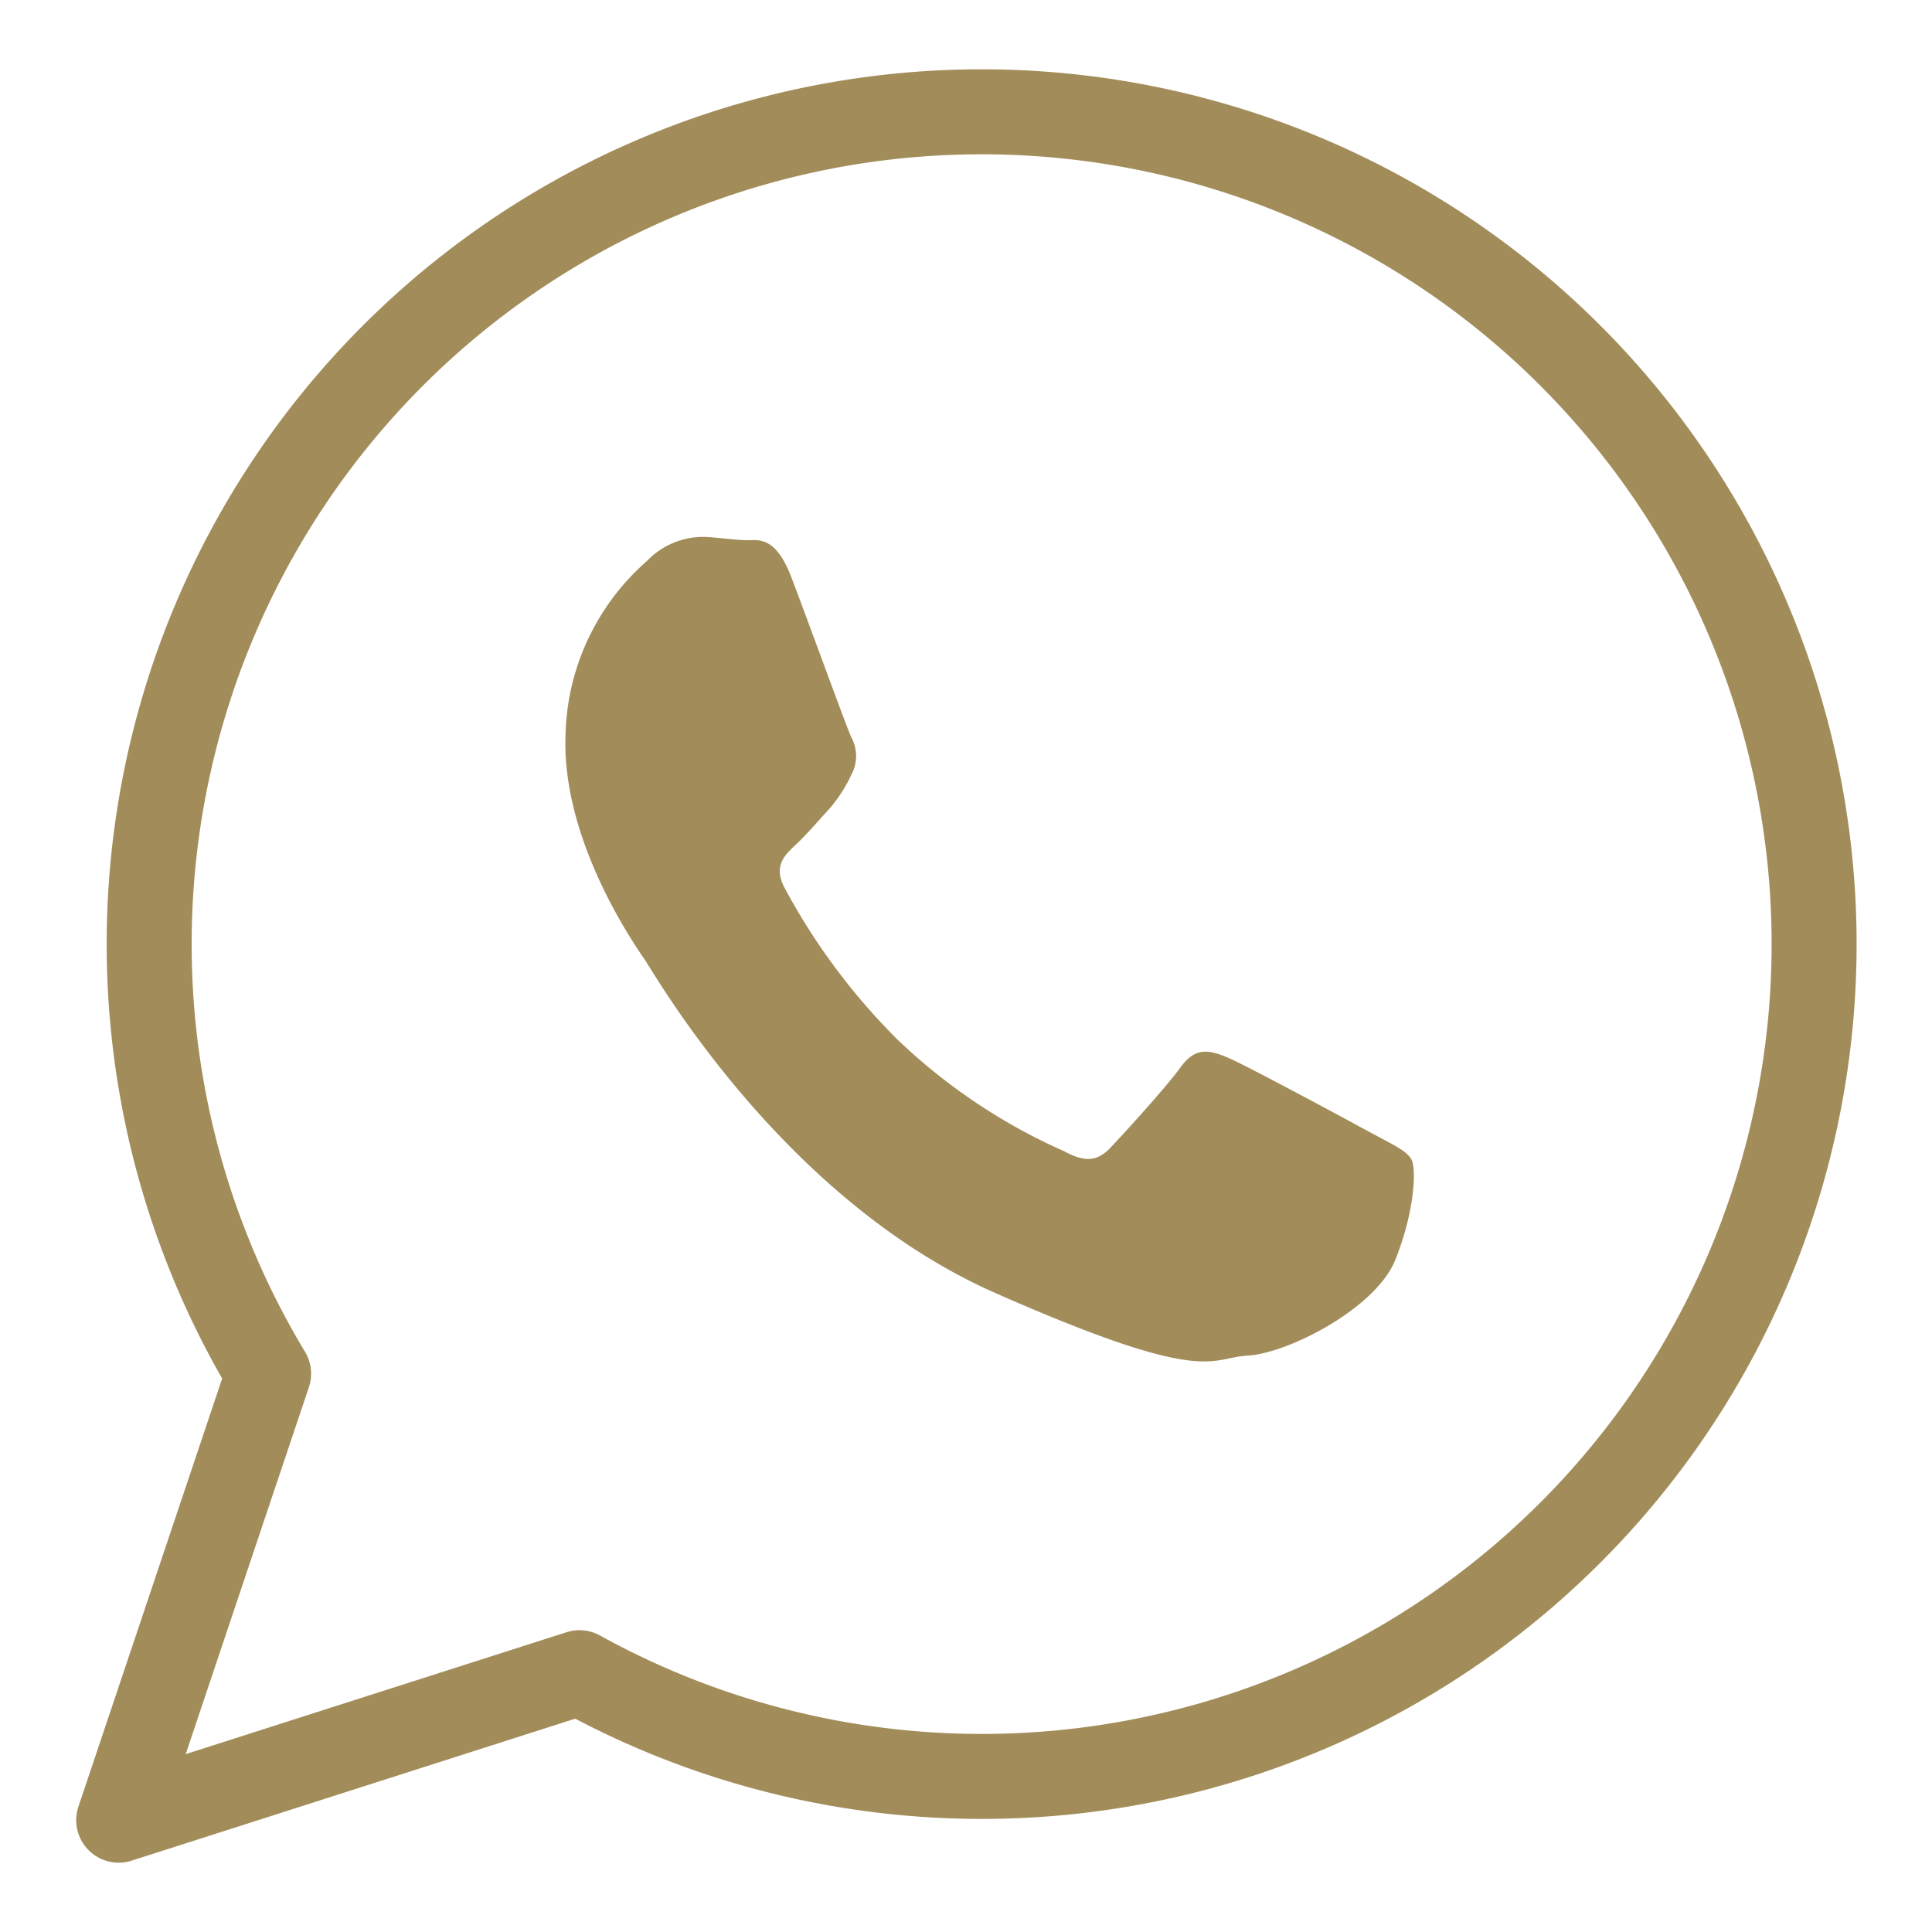
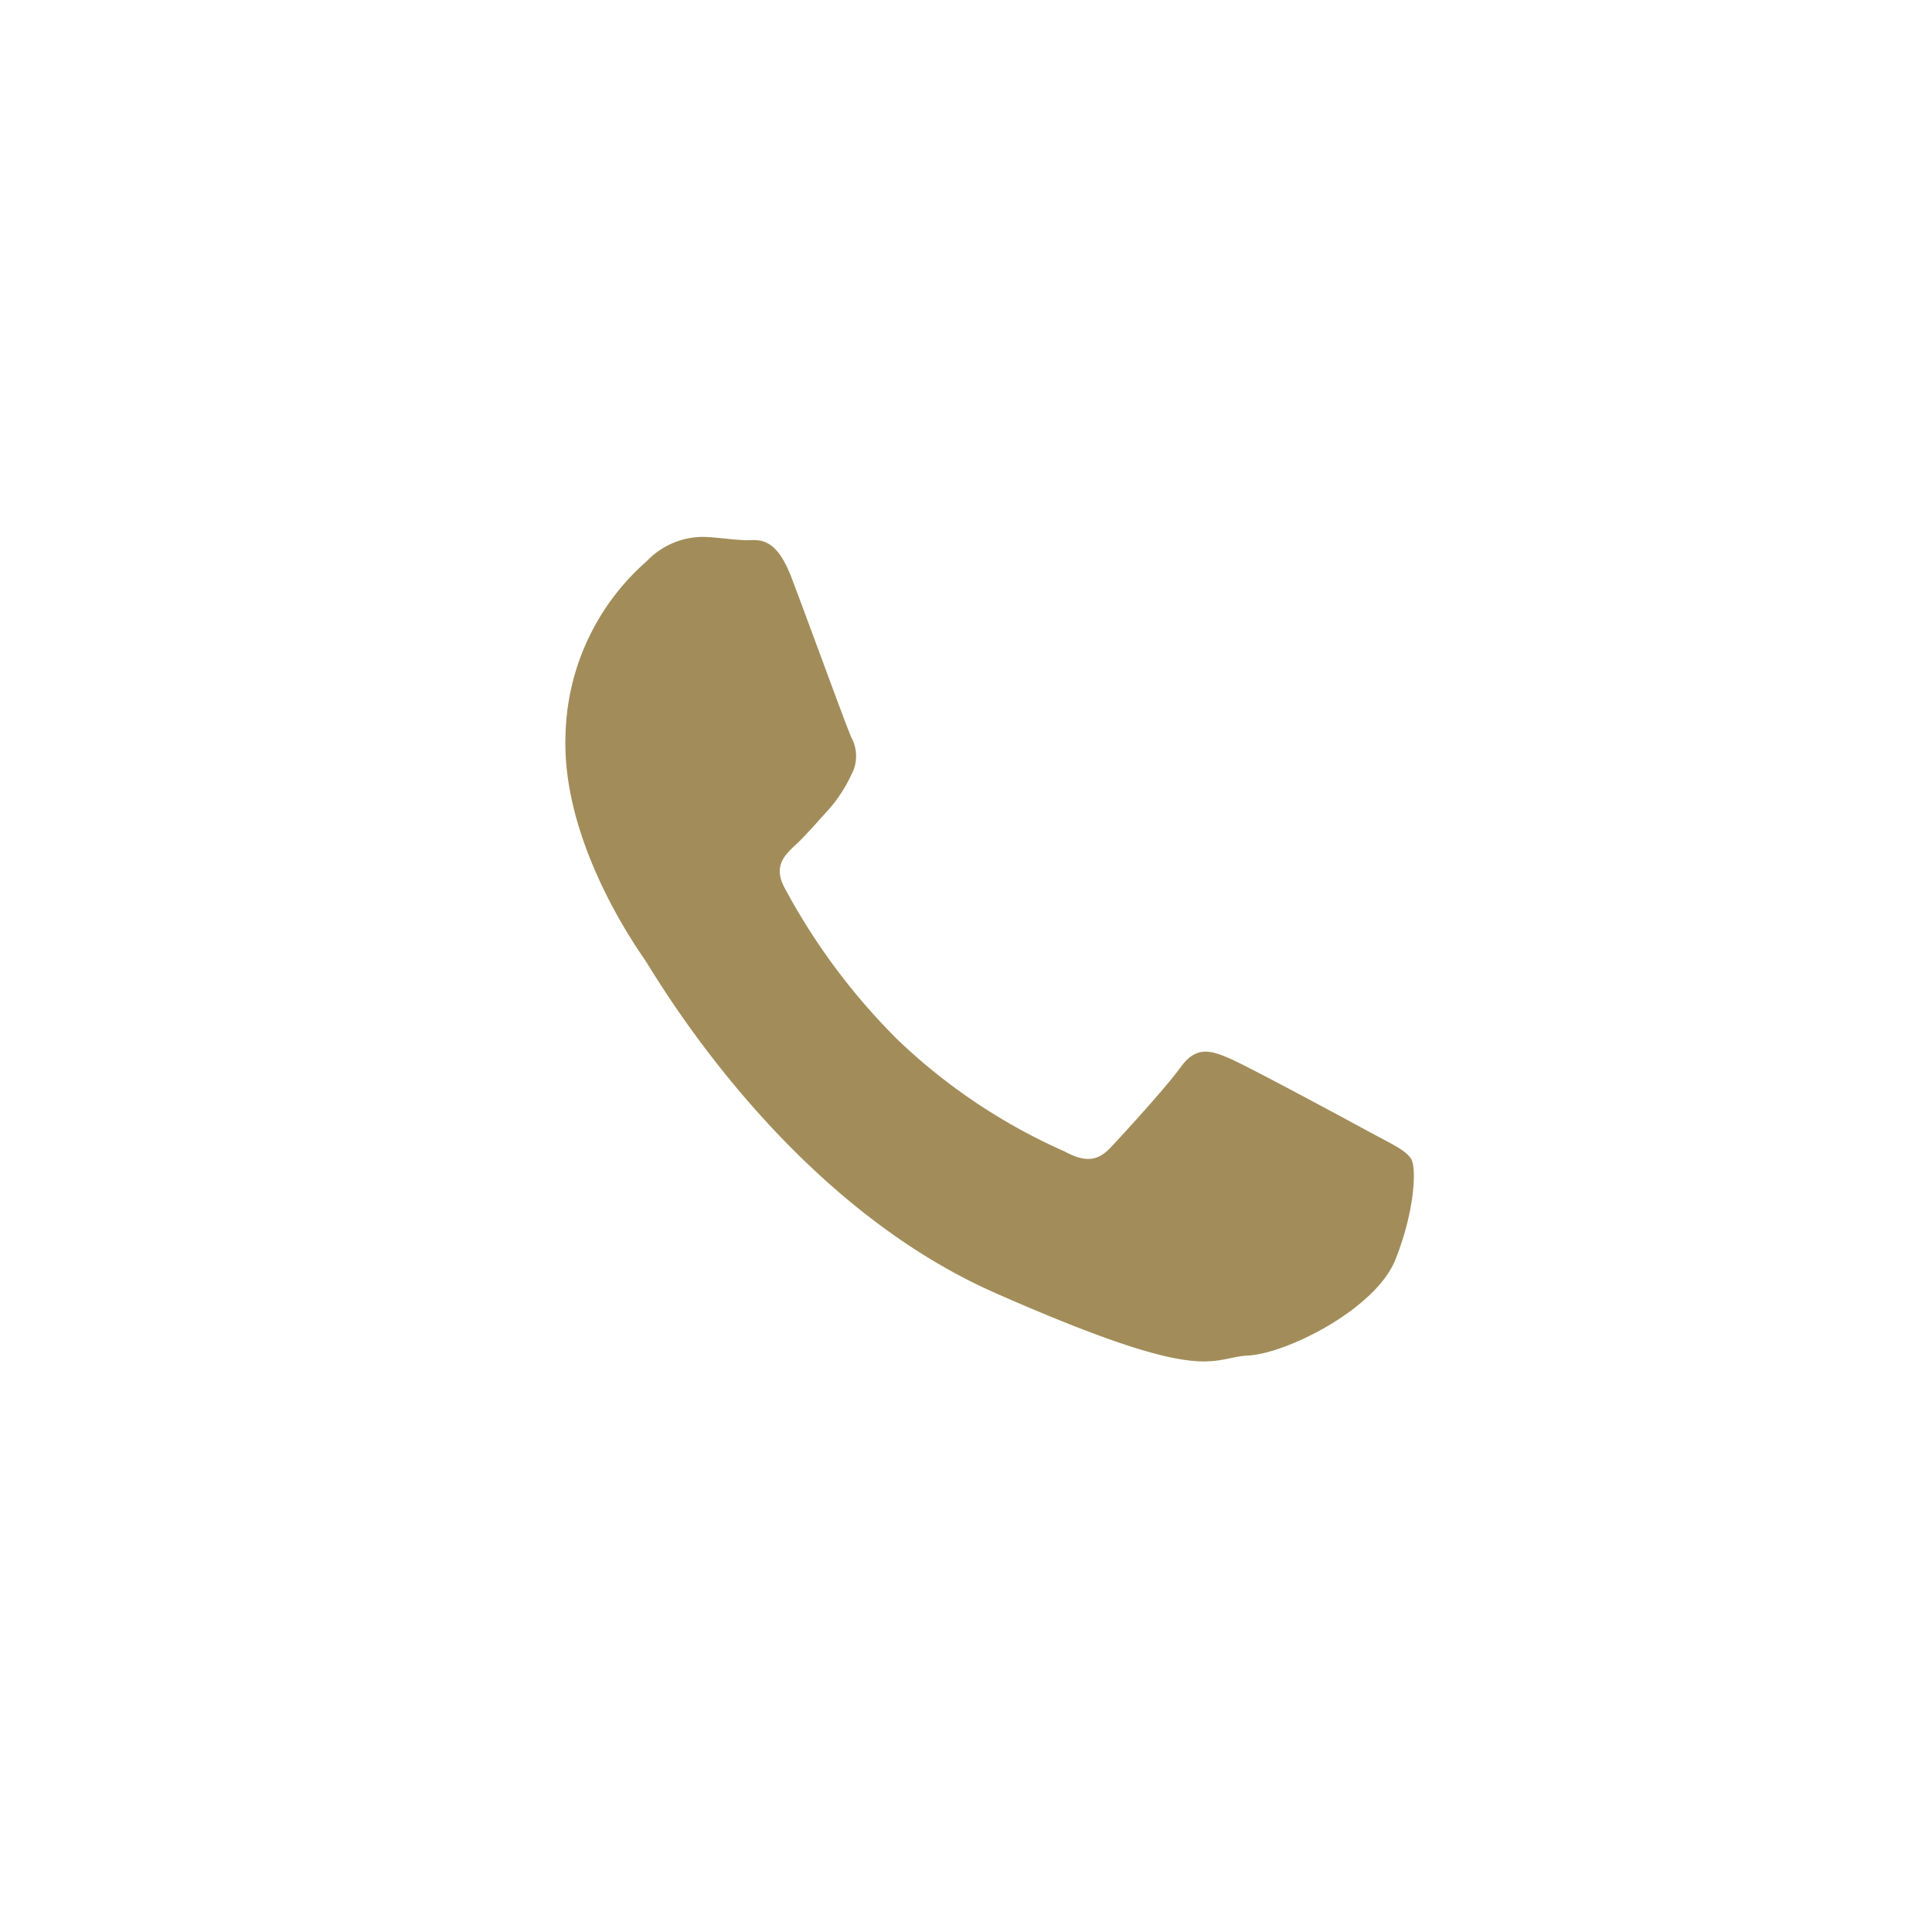
<svg xmlns="http://www.w3.org/2000/svg" id="watsapp" viewBox="0 0 128.9 128.9">
  <defs>
    <style>.cls-1{fill:#a28d5a;}.cls-1,.cls-2{fill-rule:evenodd;}.cls-2{fill:none;stroke:#a28d5a;stroke-linecap:round;stroke-linejoin:round;stroke-width:5.67px;}</style>
  </defs>
  <title>pratta icon watsapp</title>
  <path class="cls-1" d="M91.51,75.6c-1.39-.76-8.23-4.45-9.51-5s-2.22-.79-3.22.59-3.83,4.47-4.69,5.38-1.69,1-3.09.24a38.8,38.8,0,0,1-11.13-7.46,42.67,42.67,0,0,1-7.52-10.11c-.78-1.45,0-2.19.73-2.87S54.56,54.8,55.3,54a9.74,9.74,0,0,0,1.5-2.31,2.6,2.6,0,0,0,0-2.49c-.33-.72-2.9-7.8-4-10.68s-2.27-2.45-3.1-2.48-1.77-.18-2.71-.22a5.21,5.21,0,0,0-3.85,1.63,15.88,15.88,0,0,0-5.41,11.64C37.48,56.05,42.31,63,43,64S52.2,80,66.39,86.26s14.27,4.32,16.88,4.18,8.51-3.12,9.82-6.38,1.41-6.1,1.08-6.7-1.27-1-2.65-1.76Z" />
-   <path class="cls-2" d="M65.47,7.46A55.53,55.53,0,0,0,17.92,91.65l-10,29.79,30.74-9.84A55.53,55.53,0,1,0,65.47,7.46Z" />
</svg>